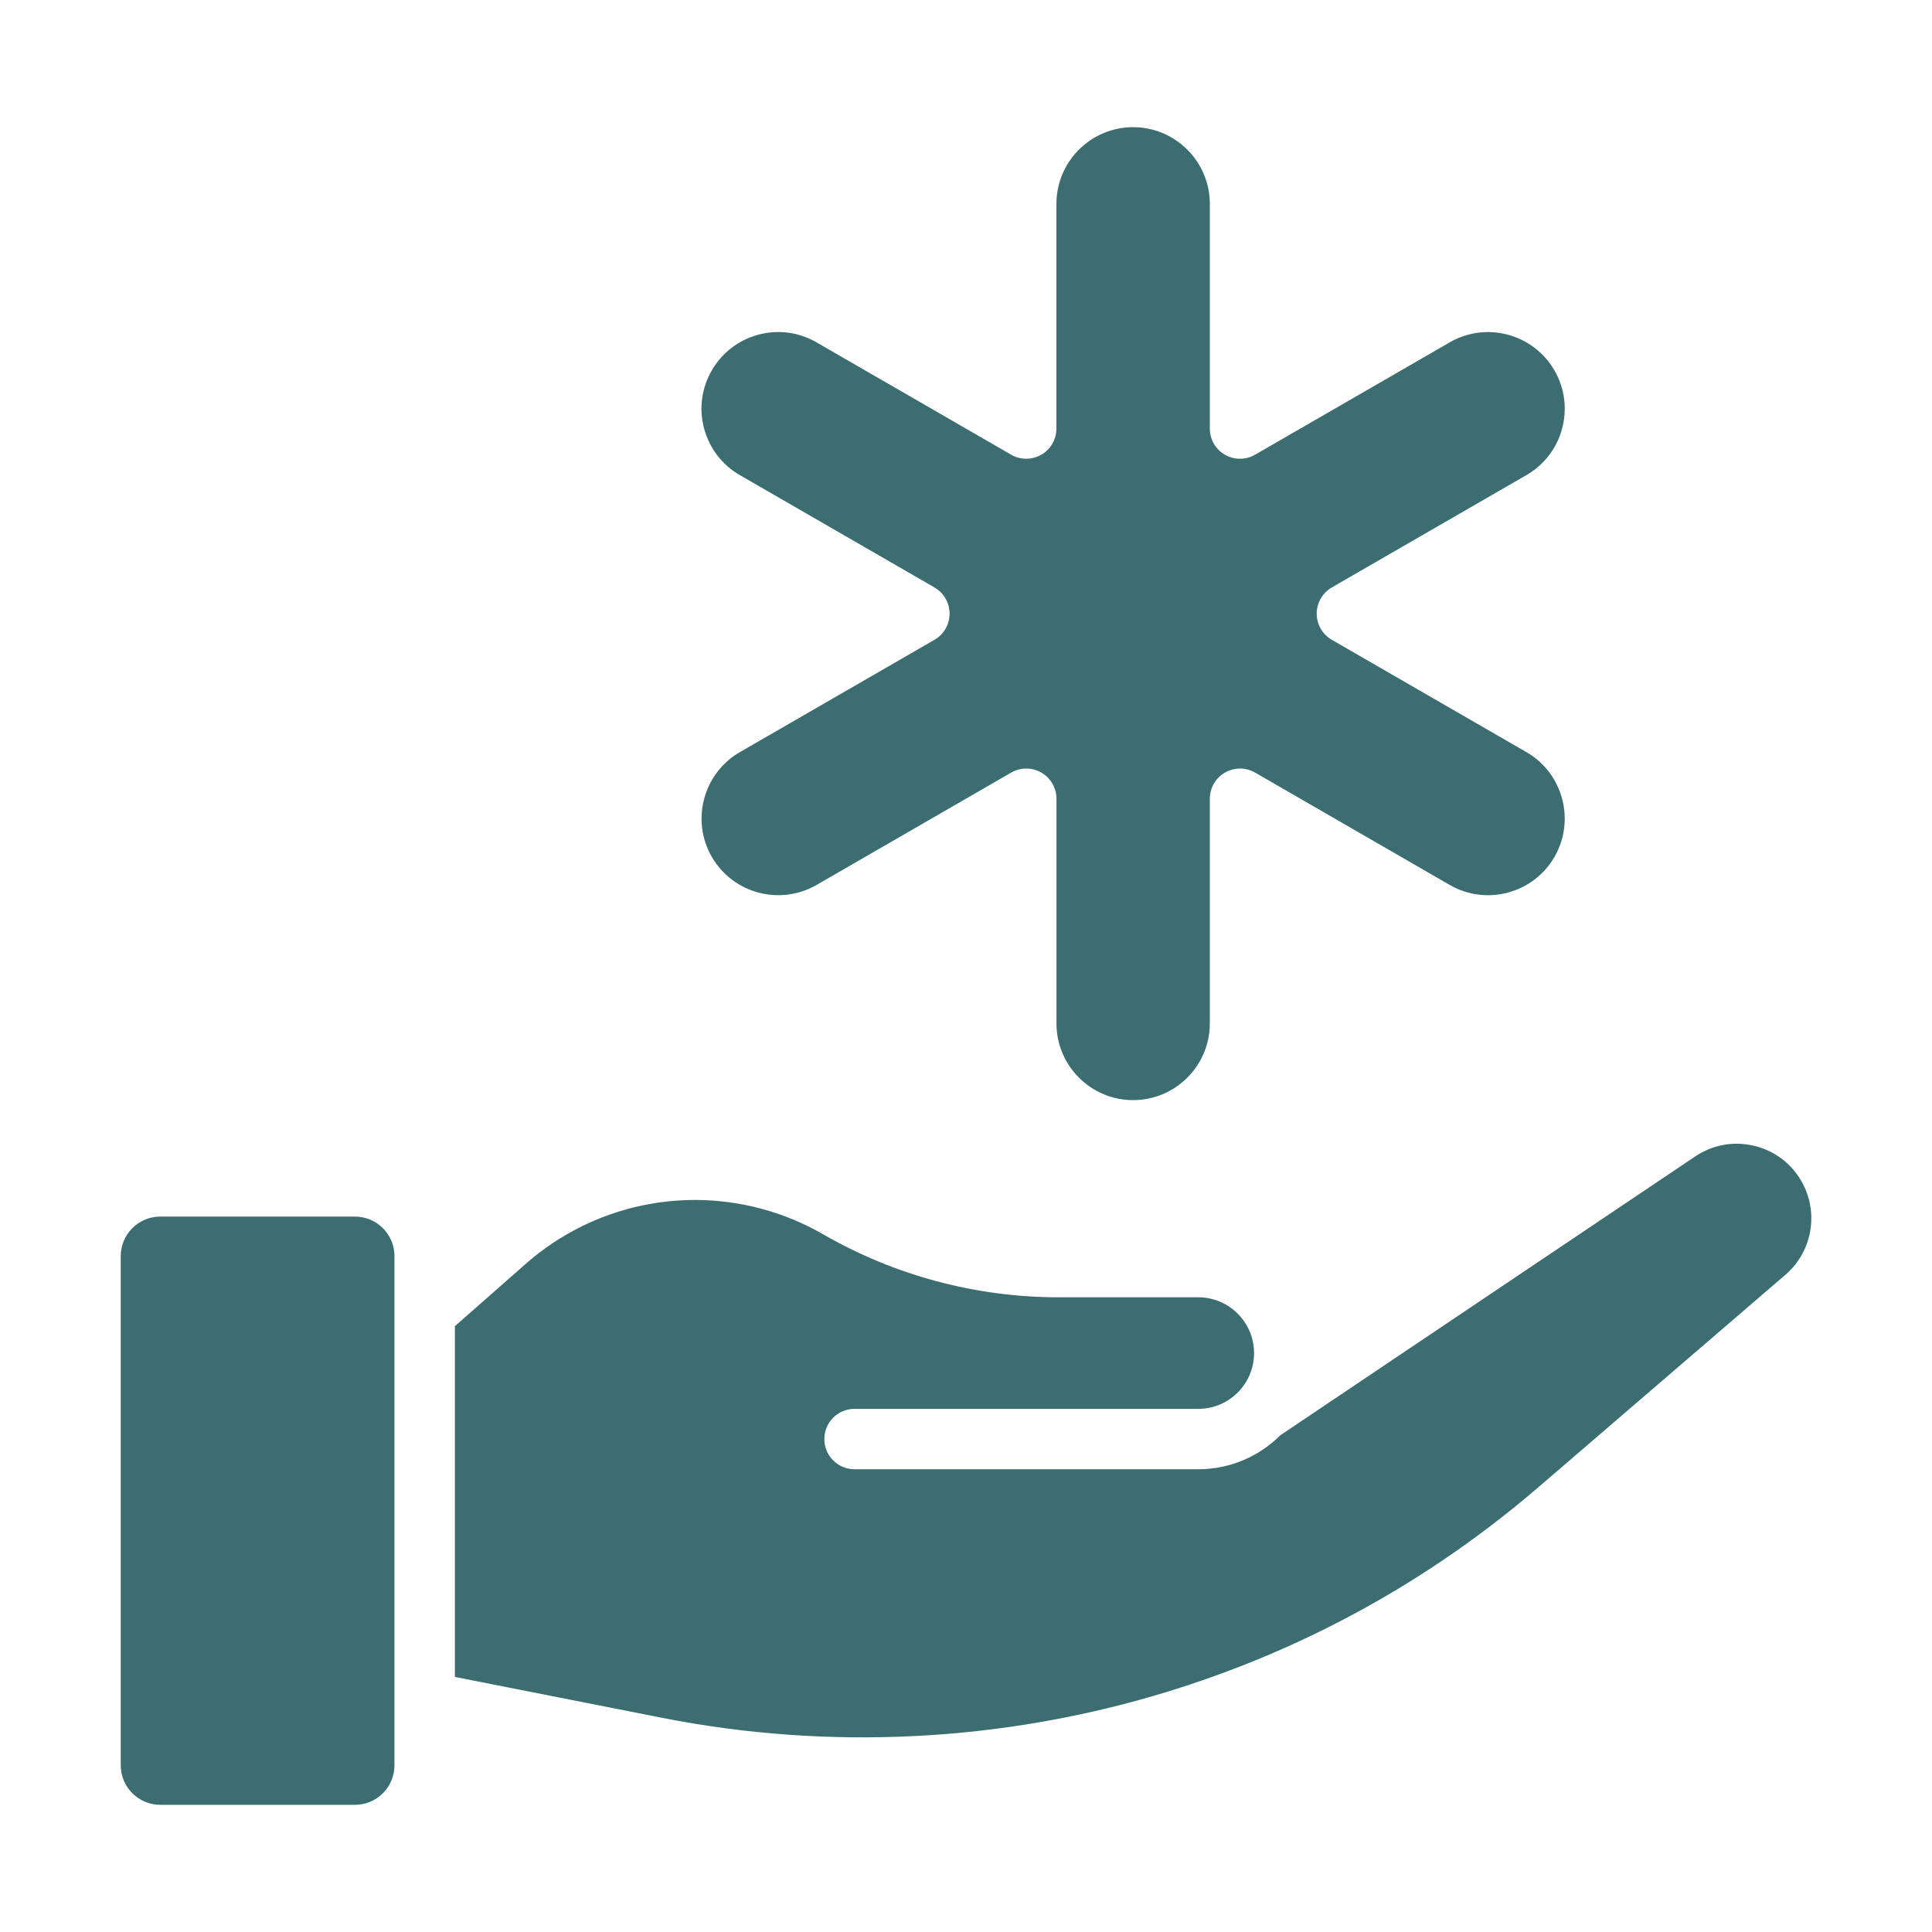
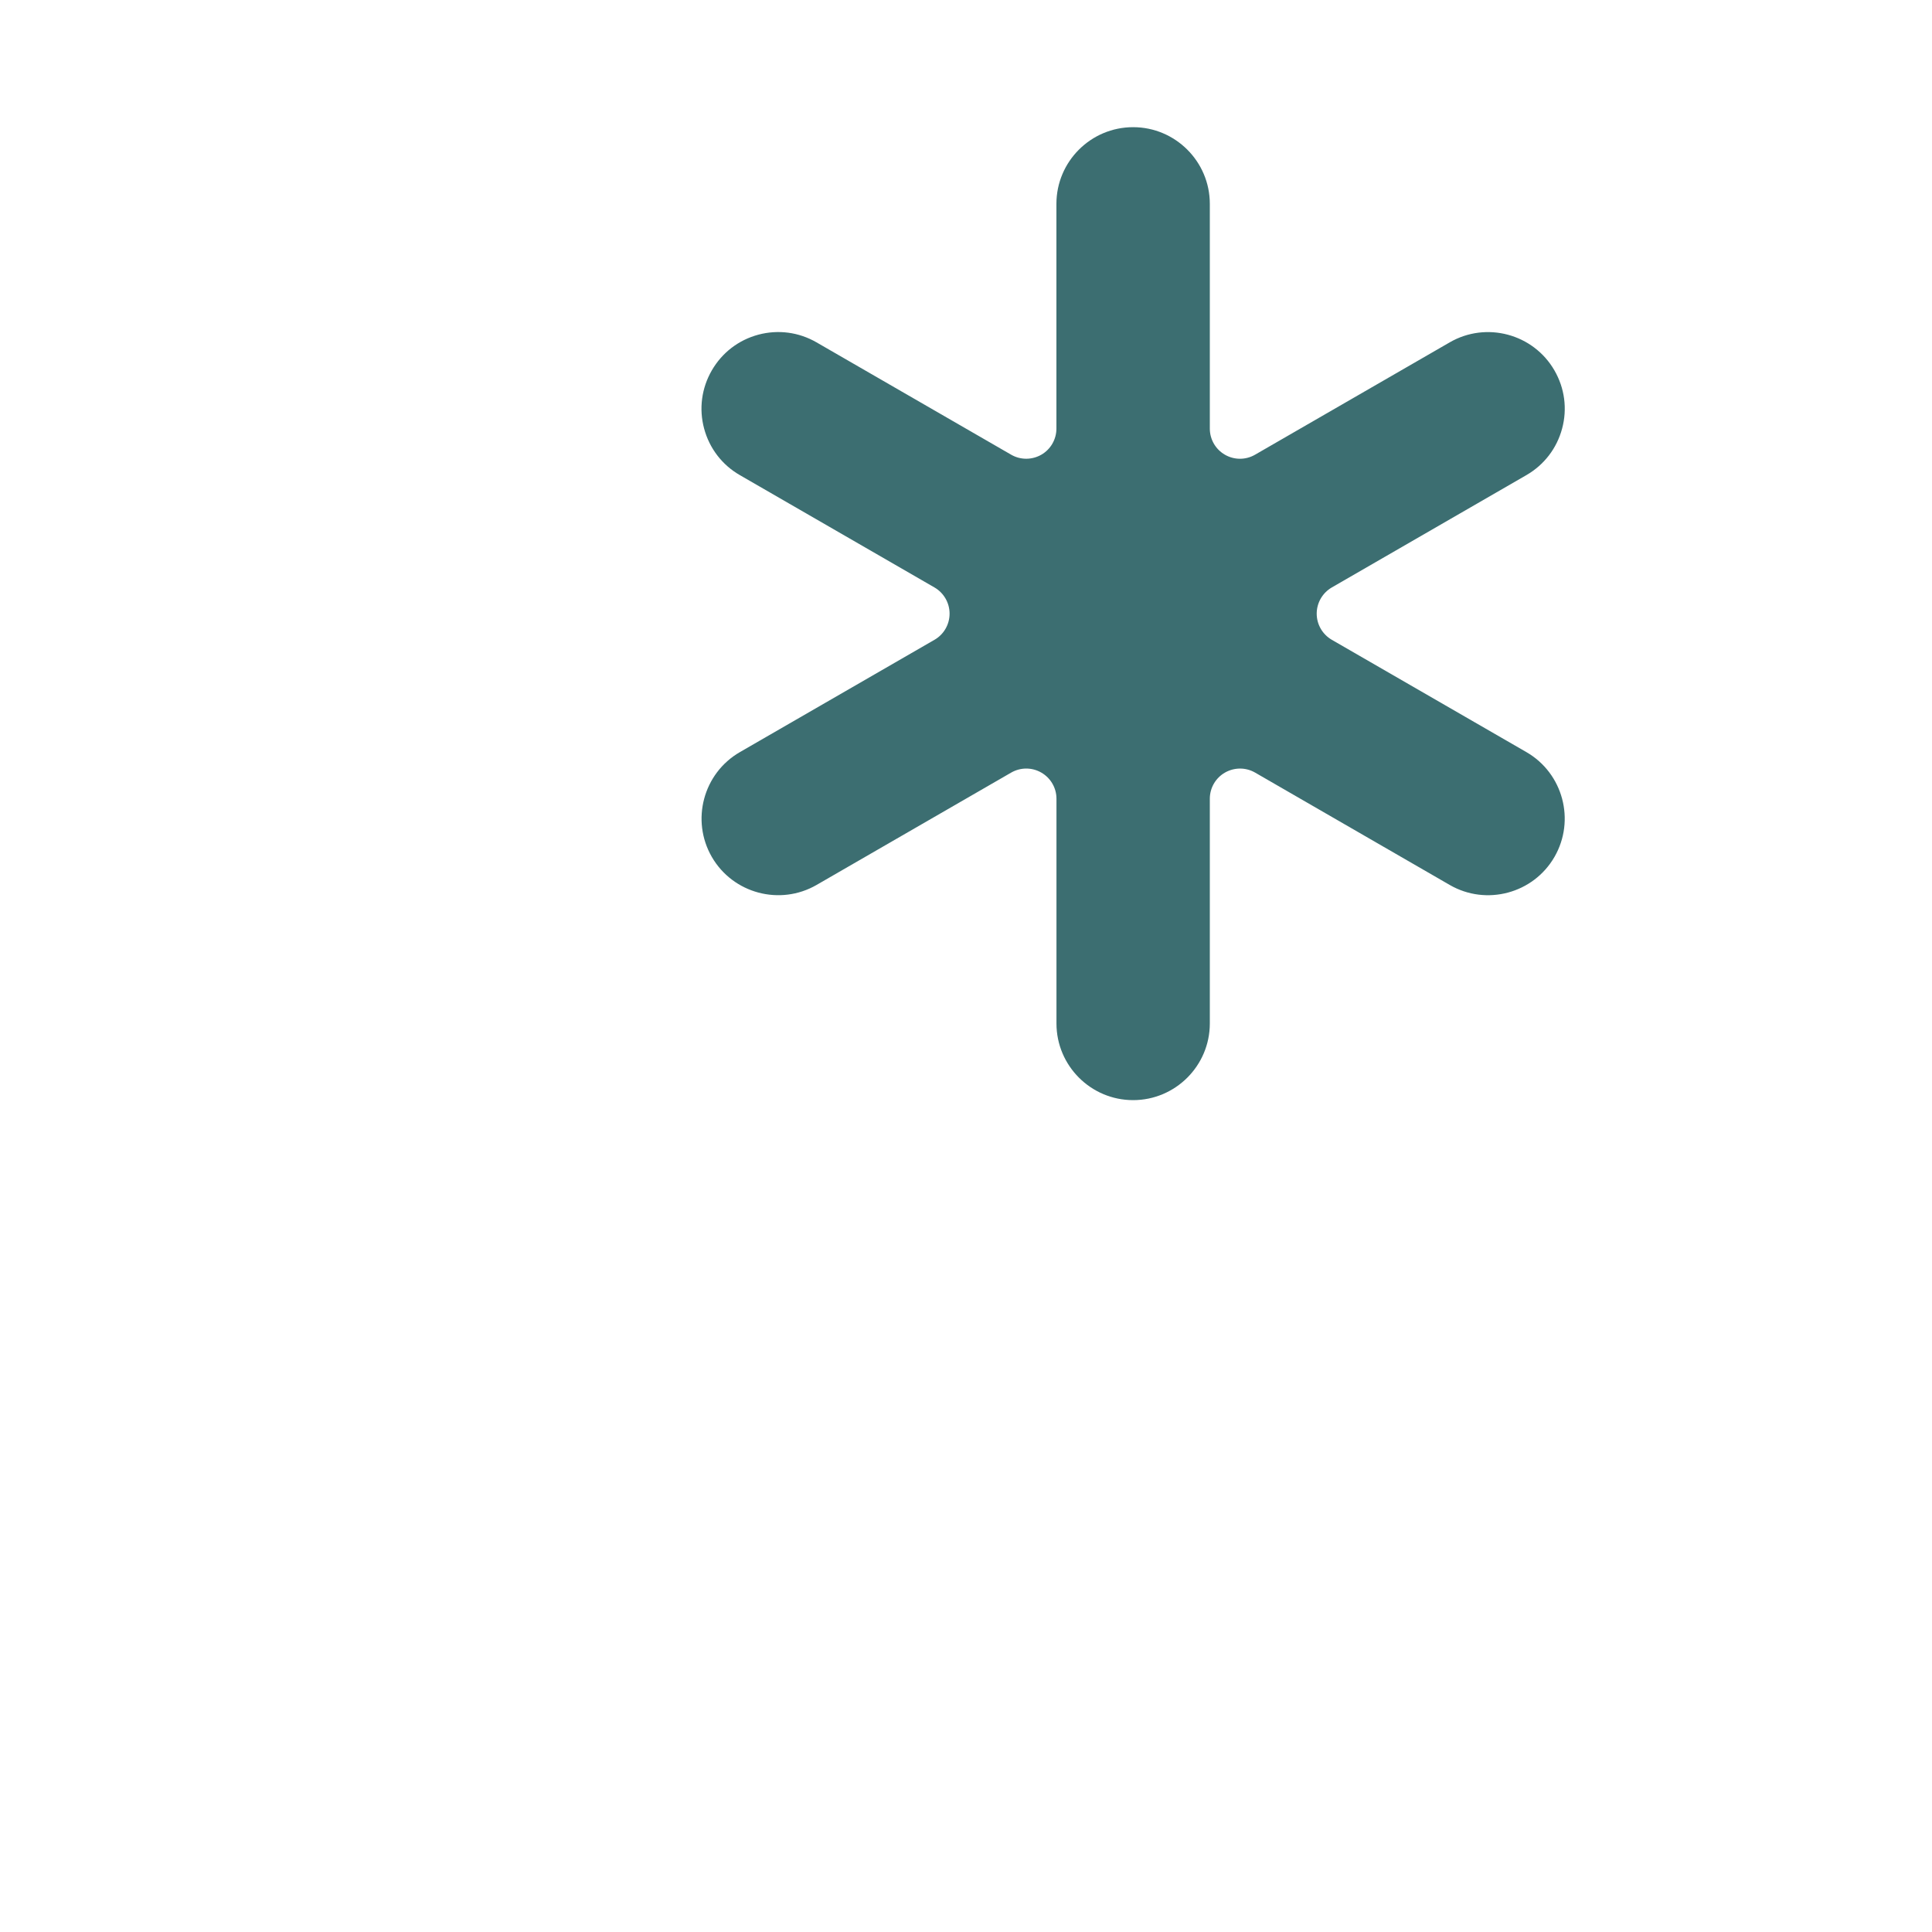
<svg xmlns="http://www.w3.org/2000/svg" width="40" height="40" viewBox="0 0 40 40" fill="none">
-   <path d="M7.348 25.188H3.319C2.867 25.188 2.5 25.554 2.5 26.006V36.549C2.5 37.001 2.867 37.367 3.319 37.367H7.348C7.8 37.367 8.167 37.001 8.167 36.549V26.006C8.167 25.554 7.8 25.188 7.348 25.188Z" fill="#3C6E71" />
-   <path d="M36.302 23.72C35.88 23.622 35.454 23.704 35.097 23.943L26.507 29.716C26.072 30.15 25.472 30.419 24.81 30.419H17.692C17.347 30.419 17.067 30.139 17.067 29.794C17.067 29.448 17.347 29.169 17.692 29.169H24.81C25.447 29.169 25.964 28.651 25.964 28.014C25.964 27.378 25.446 26.859 24.81 26.859H21.914C20.207 26.859 18.522 26.408 17.043 25.555C16.237 25.091 15.32 24.844 14.39 24.844C13.099 24.844 11.853 25.314 10.883 26.168L9.418 27.457V34.719L13.709 35.566C17.15 36.245 20.742 36.066 24.099 35.047C26.973 34.175 29.585 32.74 31.862 30.782L36.964 26.394C37.53 25.907 37.667 25.086 37.289 24.442C37.071 24.071 36.721 23.814 36.301 23.719L36.302 23.72Z" fill="#3C6E71" />
  <path d="M27.573 12.163L31.602 9.837C31.969 9.625 32.232 9.283 32.342 8.873C32.452 8.464 32.395 8.036 32.183 7.669C31.746 6.911 30.772 6.65 30.015 7.088L25.985 9.414C25.791 9.526 25.554 9.526 25.36 9.414C25.166 9.302 25.048 9.096 25.048 8.873V4.22C25.048 3.345 24.335 2.633 23.46 2.633C22.584 2.633 21.872 3.345 21.872 4.22V8.873C21.872 9.096 21.753 9.303 21.56 9.414C21.366 9.525 21.128 9.526 20.935 9.414L16.905 7.088C16.538 6.876 16.11 6.82 15.701 6.929C15.291 7.039 14.949 7.302 14.737 7.669C14.525 8.036 14.468 8.464 14.578 8.873C14.688 9.283 14.951 9.626 15.318 9.837L19.348 12.163C19.541 12.275 19.66 12.482 19.66 12.705C19.66 12.928 19.541 13.135 19.348 13.246L15.318 15.572C14.56 16.01 14.3 16.983 14.737 17.741C15.175 18.499 16.148 18.759 16.906 18.322L20.935 15.996C21.032 15.94 21.14 15.912 21.248 15.912C21.356 15.912 21.463 15.94 21.56 15.996C21.754 16.108 21.873 16.314 21.873 16.537V21.19C21.873 22.065 22.585 22.777 23.46 22.777C24.335 22.777 25.048 22.065 25.048 21.19V16.537C25.048 16.314 25.167 16.107 25.361 15.996C25.555 15.885 25.792 15.884 25.986 15.996L30.015 18.322C30.773 18.76 31.747 18.499 32.184 17.741C32.621 16.983 32.361 16.01 31.603 15.572L27.573 13.246C27.38 13.134 27.261 12.928 27.261 12.705C27.261 12.482 27.38 12.275 27.573 12.163H27.573Z" fill="#3C6E71" />
</svg>